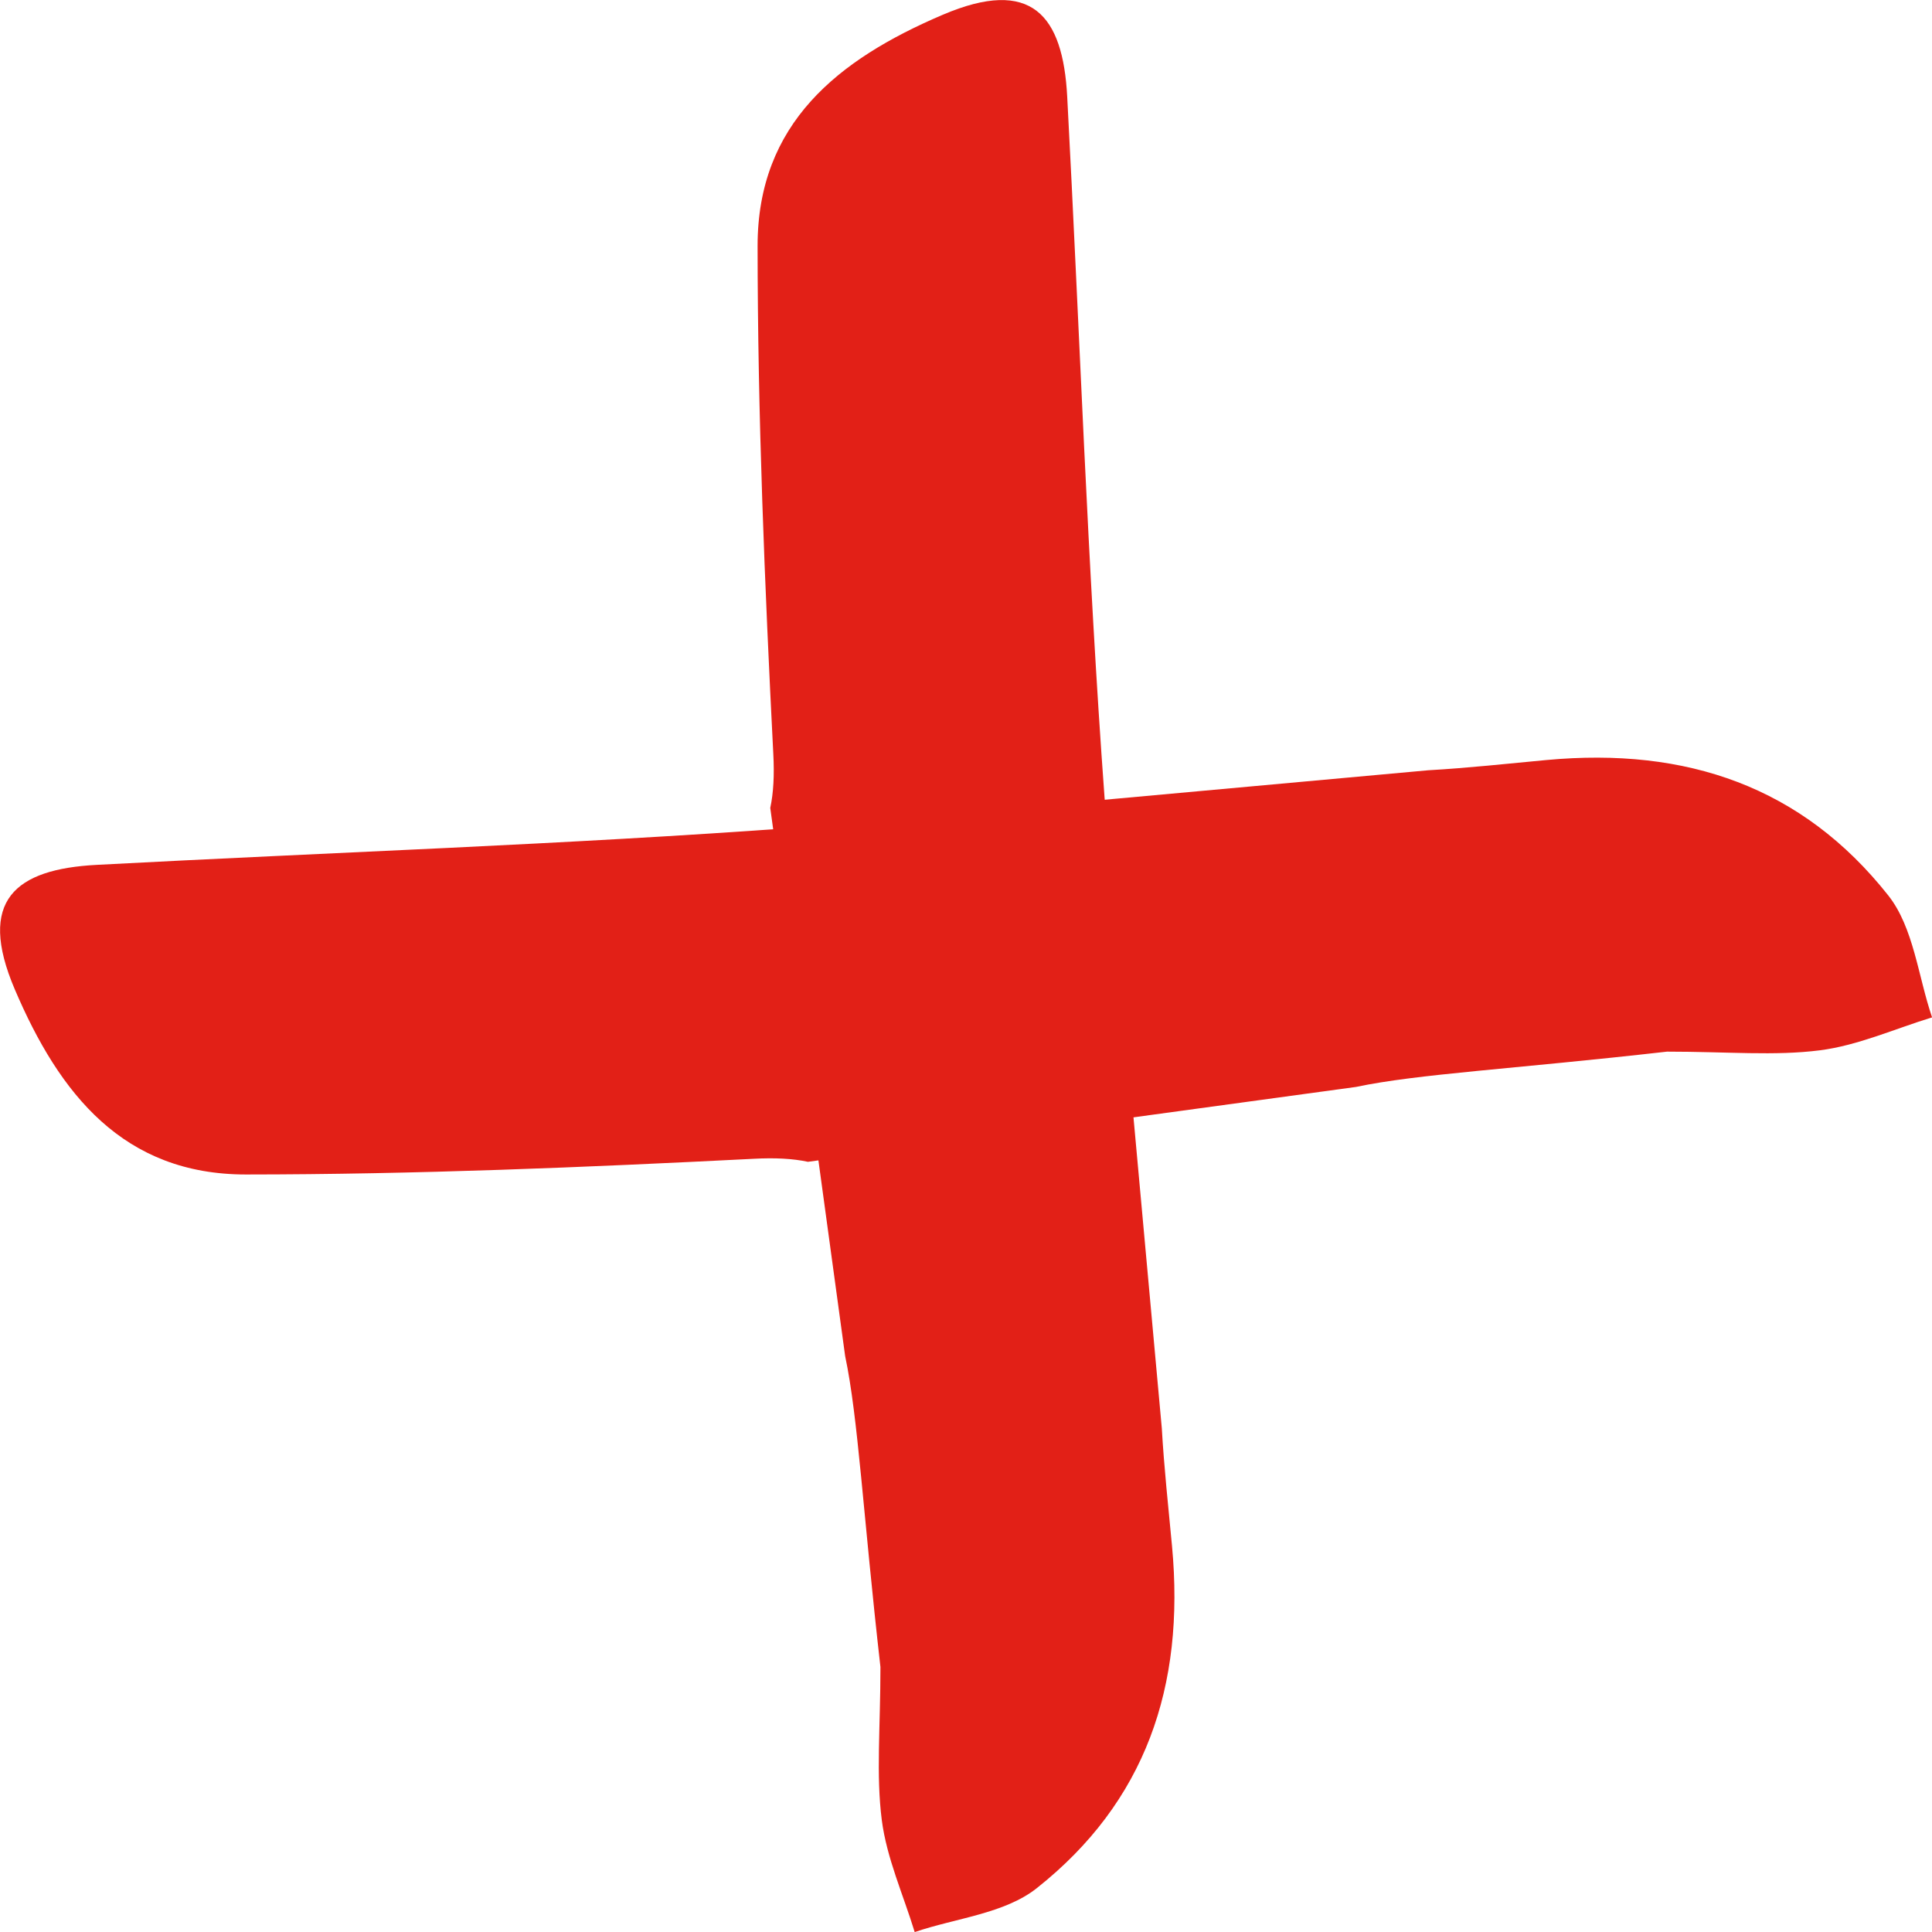
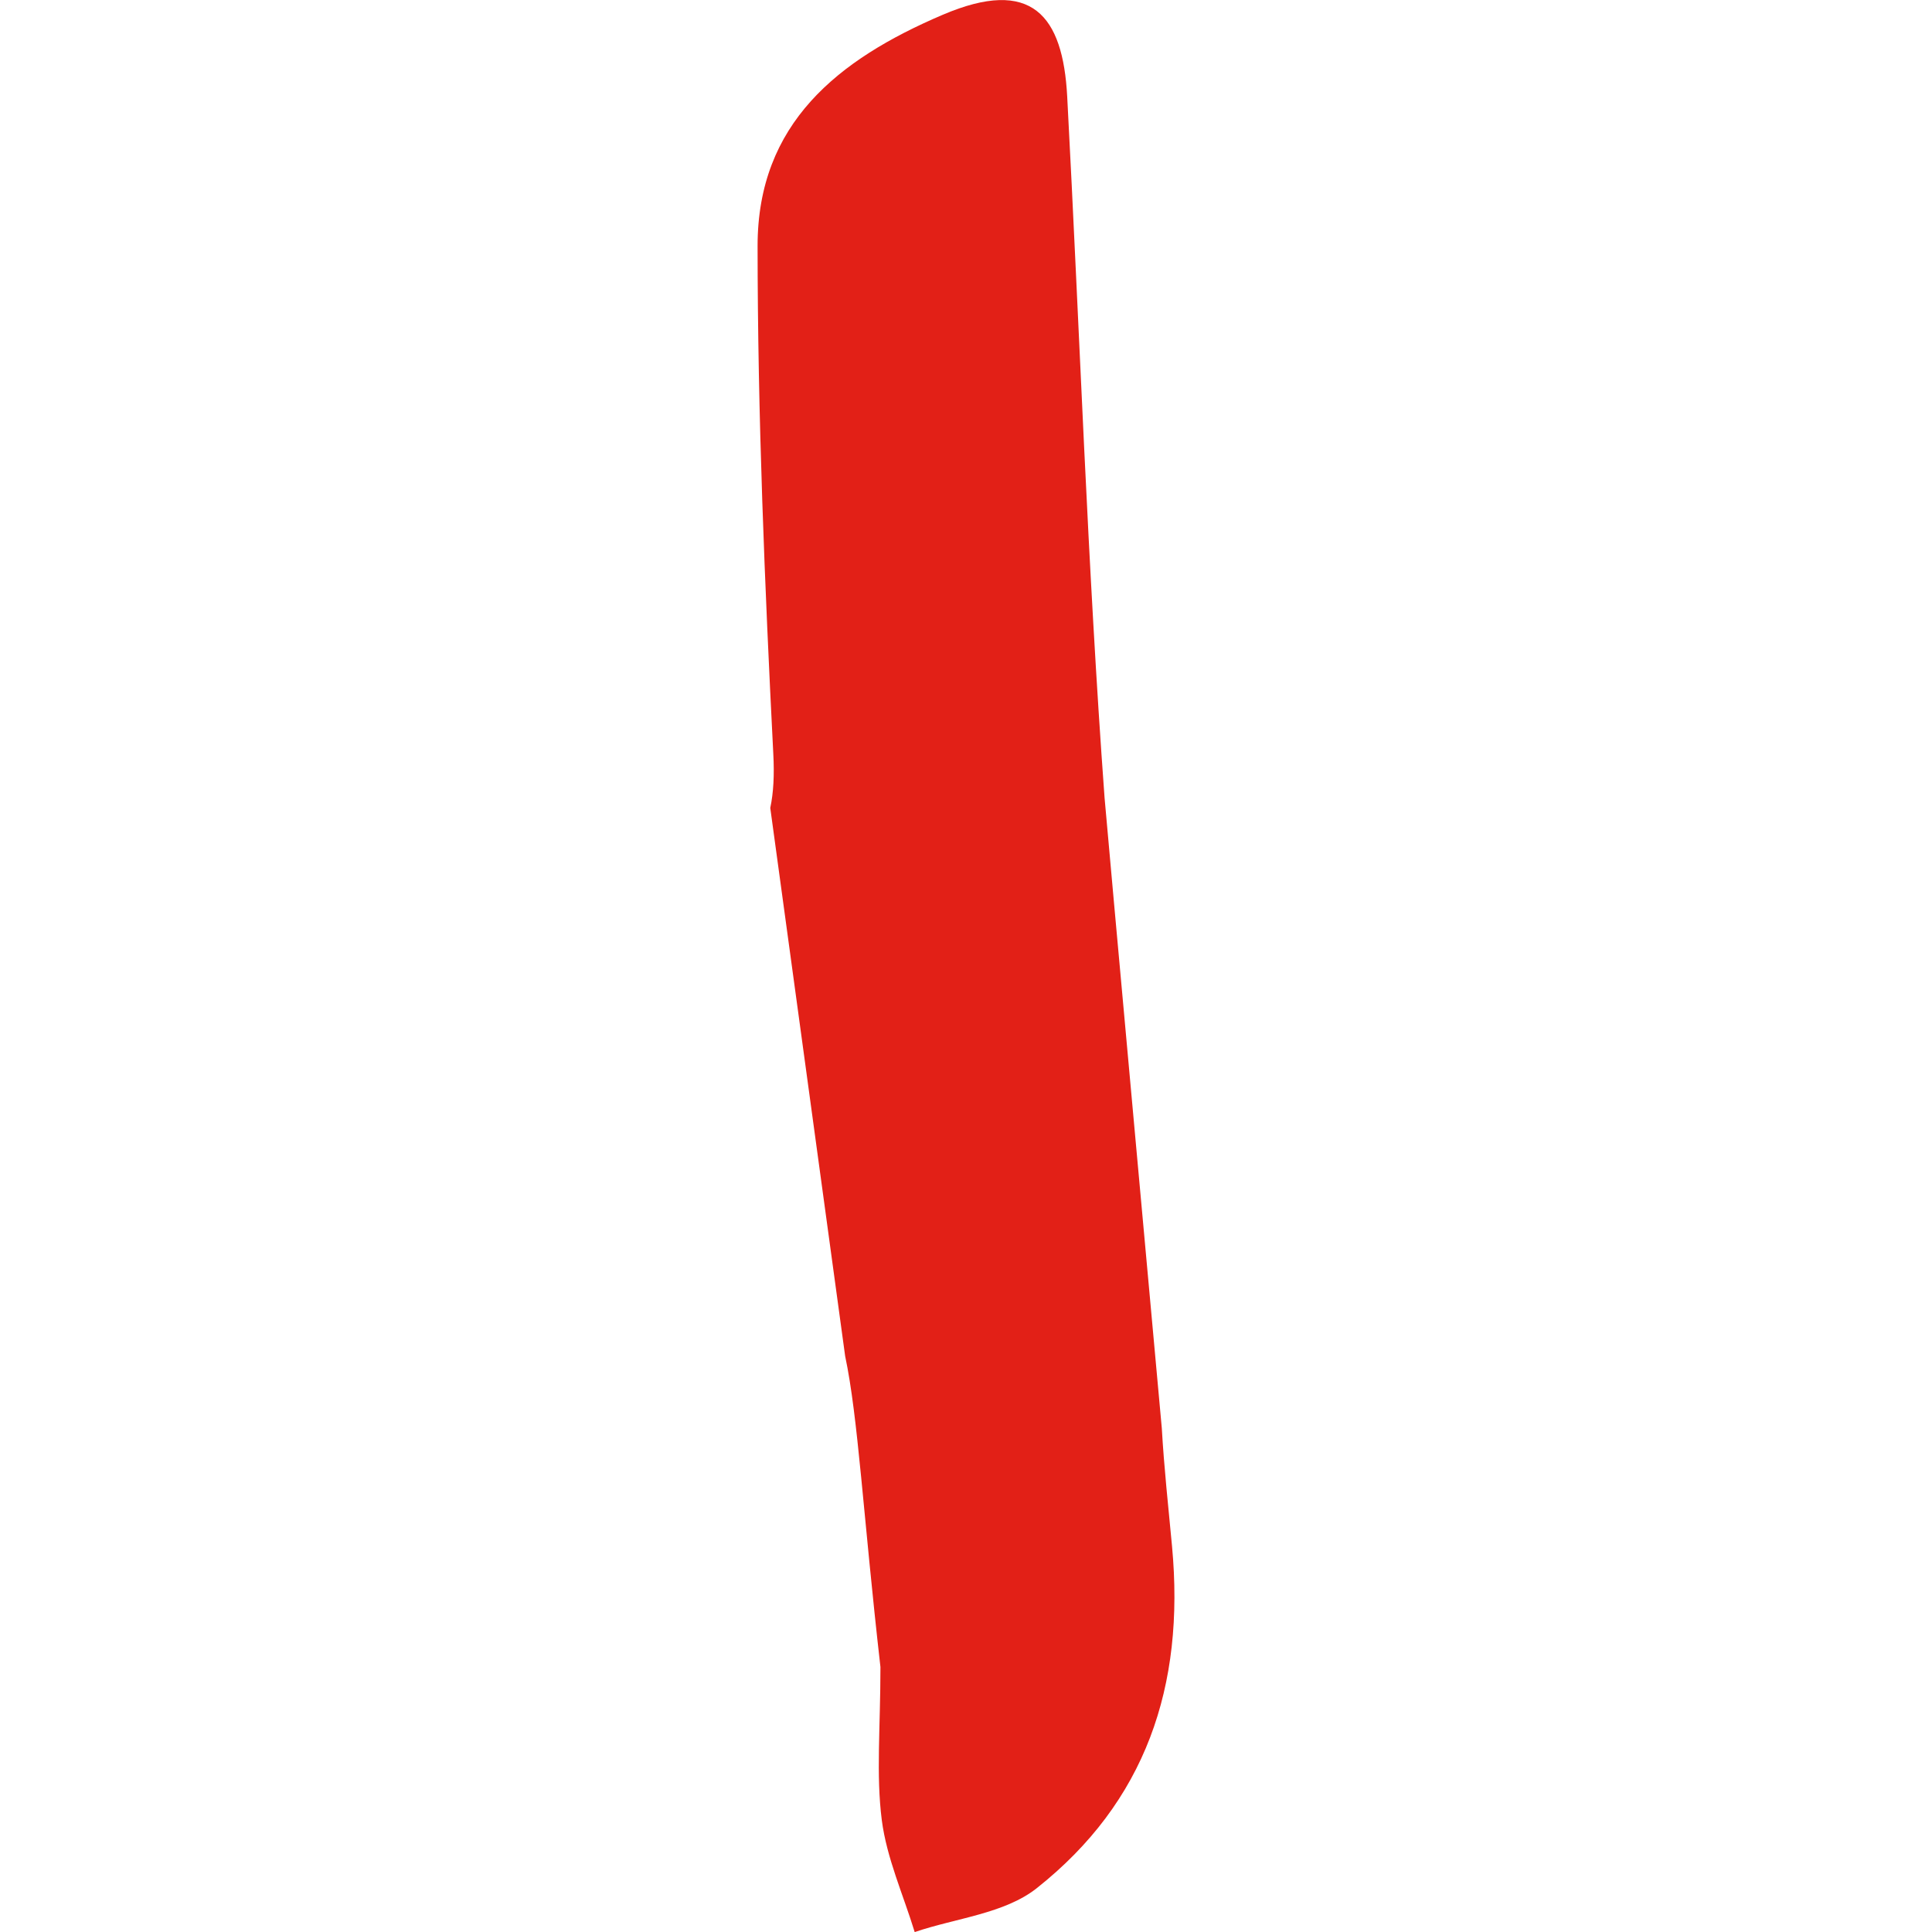
<svg xmlns="http://www.w3.org/2000/svg" viewBox="0 0 260.58 260.58" data-name="Layer 1" id="Layer_1">
  <defs>
    <style>
      .cls-1 {
        fill: #e22017;
        stroke-width: 0px;
      }
    </style>
  </defs>
-   <path d="M108.97,156.7c-2.04-.44-4.48-.56-7.27-.41-22.82,1.16-45.68,2.11-68.53,2.12-16.5,0-25.14-10.81-31.18-24.98-5.12-12,.08-16.2,11.03-16.78,31.53-1.68,63.11-2.73,94.59-5.04,2.15-.16,85.03-7.72,85.03-7.72,5.28-.3,10.6-.88,15.93-1.38,18.91-1.76,34.5,3.59,46.11,18.26,3.43,4.34,4.02,10.9,5.91,16.45-5.03,1.54-9.98,3.78-15.12,4.44-6.12.78-12.41.18-20.63.18-20.69,2.35-33.62,3-41.94,4.76l-73.93,10.1Z" class="cls-1" />
  <path d="M103.89,108.97c.44-2.04.56-4.48.41-7.27-1.16-22.82-2.11-45.68-2.12-68.53,0-16.5,10.81-25.14,24.98-31.18,12-5.12,16.2.08,16.78,11.03,1.68,31.53,2.73,63.11,5.04,94.59.16,2.15,7.72,85.03,7.72,85.03.3,5.28.88,10.6,1.38,15.93,1.76,18.91-3.59,34.5-18.26,46.11-4.34,3.43-10.9,4.02-16.45,5.91-1.54-5.03-3.78-9.98-4.44-15.12-.78-6.12-.18-12.41-.18-20.63-2.35-20.69-3-33.62-4.76-41.94l-10.1-73.93Z" class="cls-1" />
</svg>